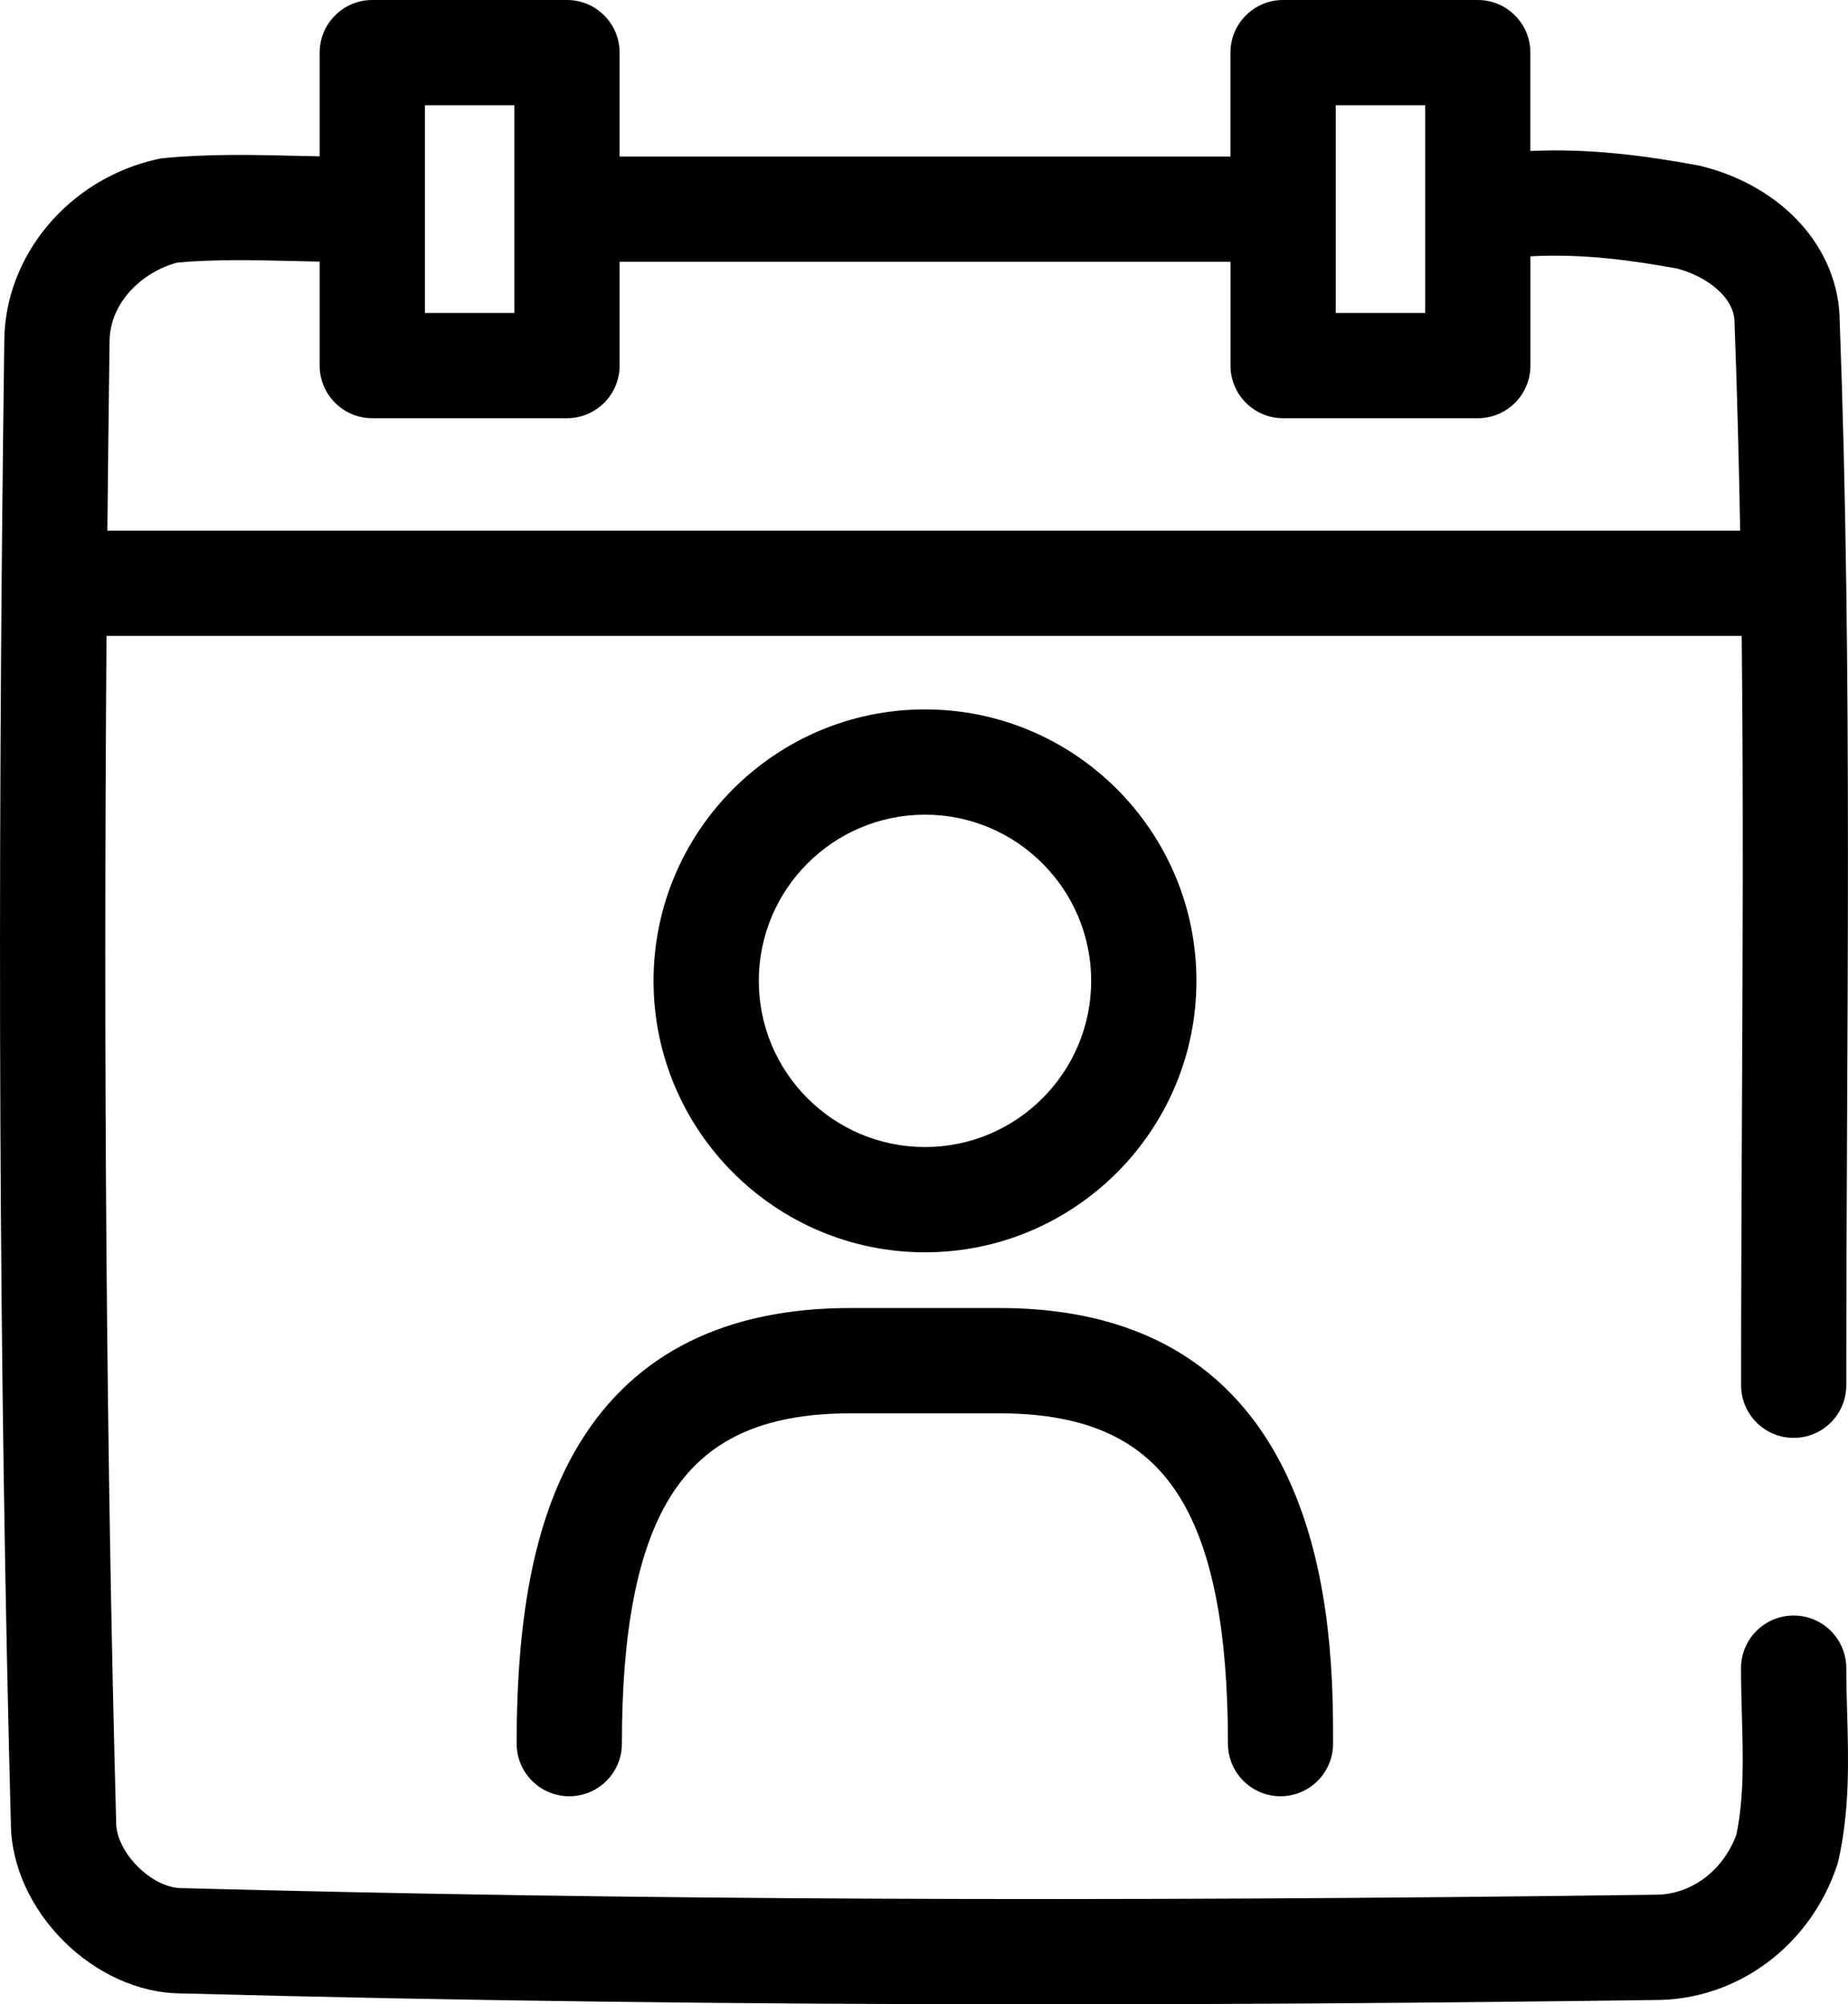
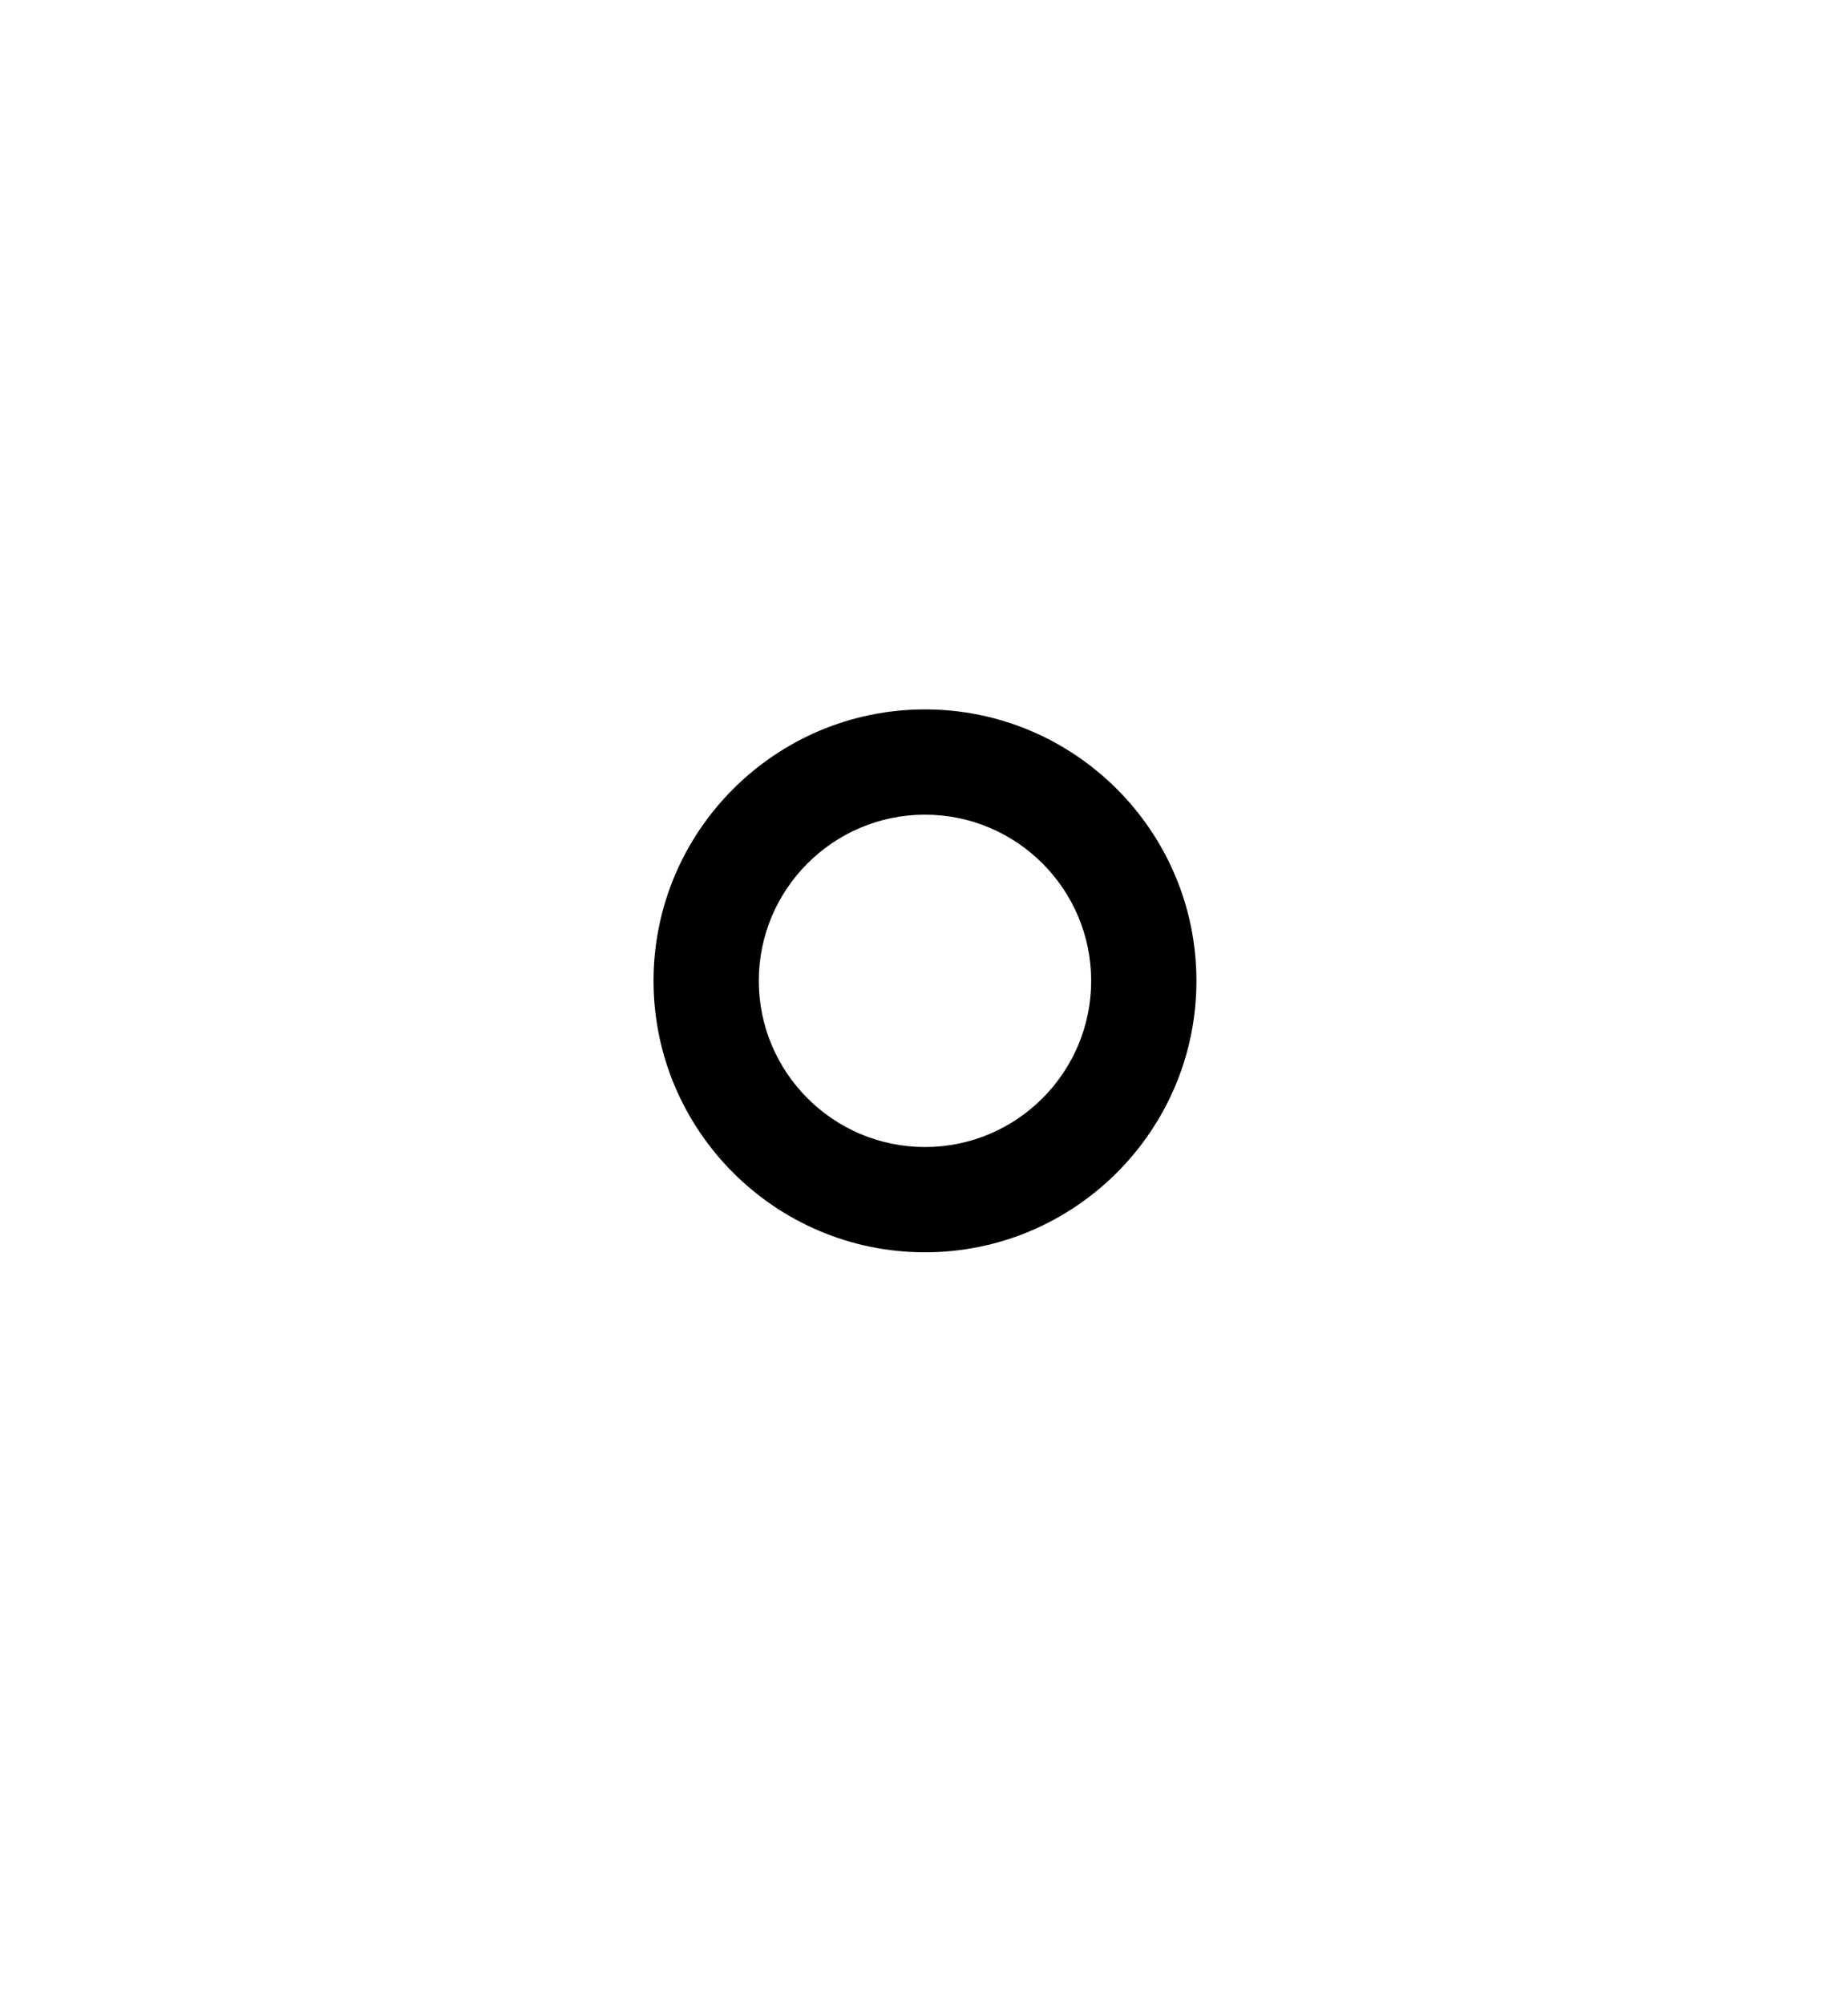
<svg xmlns="http://www.w3.org/2000/svg" id="Camada_2" data-name="Camada 2" viewBox="0 0 280.9 304.66">
  <g id="Camada_1-2" data-name="Camada 1">
    <g>
-       <path d="M280.64,253.55c-.01-4.42-3.59-7.99-8-7.99h-.02c-4.42,.01-7.99,3.6-7.98,8.01,0,2.46,.07,4.87,.13,7.2,.18,6.37,.35,12.4-.83,18.07-1.99,5.49-6.88,9.16-12.29,9.16h-.1c-84.72,1.13-155.8,.81-223.68-1h-.22c-4.58,0-10-5.42-10-10v-.21c-1.47-55.04-1.95-114.31-1.46-180.13h248.55c.27,24.83,.15,49.62,.03,73.9-.06,13.12-.12,26.68-.12,40,0,4.41,3.58,8,7.99,8h0c4.41,0,8-3.58,8-8,0-13.28,.06-26.82,.12-39.92,.13-26.88,.26-54.38-.13-81.92v-.06c0-.14,0-.28-.01-.41-.18-13.15-.49-26.31-.98-39.41-.08-11-8.52-20.47-21.06-23.6-.16-.04-.33-.08-.51-.11-7.82-1.43-16.23-2.6-25.45-2.18V8c0-4.42-3.58-8-8-8h-29.59c-4.42,0-8,3.58-8,8v15.79H94.18V8c0-4.42-3.58-8-8-8h-29.59c-4.42,0-8,3.58-8,8v15.76c-1.1-.02-2.22-.04-3.36-.07-6.7-.16-13.64-.32-20.37,.35-.32,.03-.63,.08-.94,.15C10.46,27.18,.68,38.85,.65,51.94-.47,136.1-.14,209.76,1.65,277.12c.08,13.28,12.6,25.8,25.88,25.88,41.67,1.11,84.52,1.66,130.96,1.66,29.43,0,60.3-.22,93.22-.66,12.4-.03,23.46-8.25,27.53-20.47,.09-.26,.16-.53,.22-.79,1.72-7.73,1.51-15.2,1.31-22.42-.07-2.23-.13-4.53-.13-6.77ZM203.04,16h13.59v31.57h-13.59V16Zm-138.45,0h13.59v31.57h-13.59V16ZM16.65,52.11v-.11c0-6.2,5.24-10.78,10.32-12.09,5.62-.52,11.85-.37,17.89-.23,1.23,.03,2.48,.06,3.73,.09v15.8c0,4.42,3.58,8,8,8h29.59c4.42,0,8-3.58,8-8v-15.78h92.86v15.78c0,4.42,3.58,8,8,8h29.59c4.42,0,8-3.58,8-8v-16.61c7.93-.43,15.36,.6,22.31,1.86,4.37,1.16,8.71,4.31,8.71,8.18,0,.1,.01,.2,.01,.3,.39,10.42,.66,20.89,.85,31.36H16.32c.09-9.38,.2-18.9,.33-28.55Z" />
      <g>
        <path d="M140.6,190.35c-22.75,0-41.26-18.51-41.26-41.26s18.51-41.26,41.26-41.26,41.26,18.51,41.26,41.26-18.51,41.26-41.26,41.26Zm0-66.52c-13.93,0-25.26,11.33-25.26,25.26s11.33,25.26,25.26,25.26,25.26-11.33,25.26-25.26-11.33-25.26-25.26-25.26Z" />
-         <path d="M194.65,273.03c-4.42,0-8-3.58-8-8,0-17.18-2.38-29.41-7.28-37.39-5.37-8.74-14.08-12.81-27.44-12.81h-22.68c-13.35,0-22.07,4.07-27.44,12.81-4.9,7.98-7.28,20.21-7.28,37.39,0,4.42-3.58,8-8,8s-8-3.58-8-8c0-20.5,3.06-35.04,9.64-45.76,8.33-13.57,22.14-20.45,41.07-20.45h22.68c50.71,0,50.71,49.83,50.71,66.21,0,4.42-3.58,8-8,8Z" />
      </g>
    </g>
  </g>
</svg>